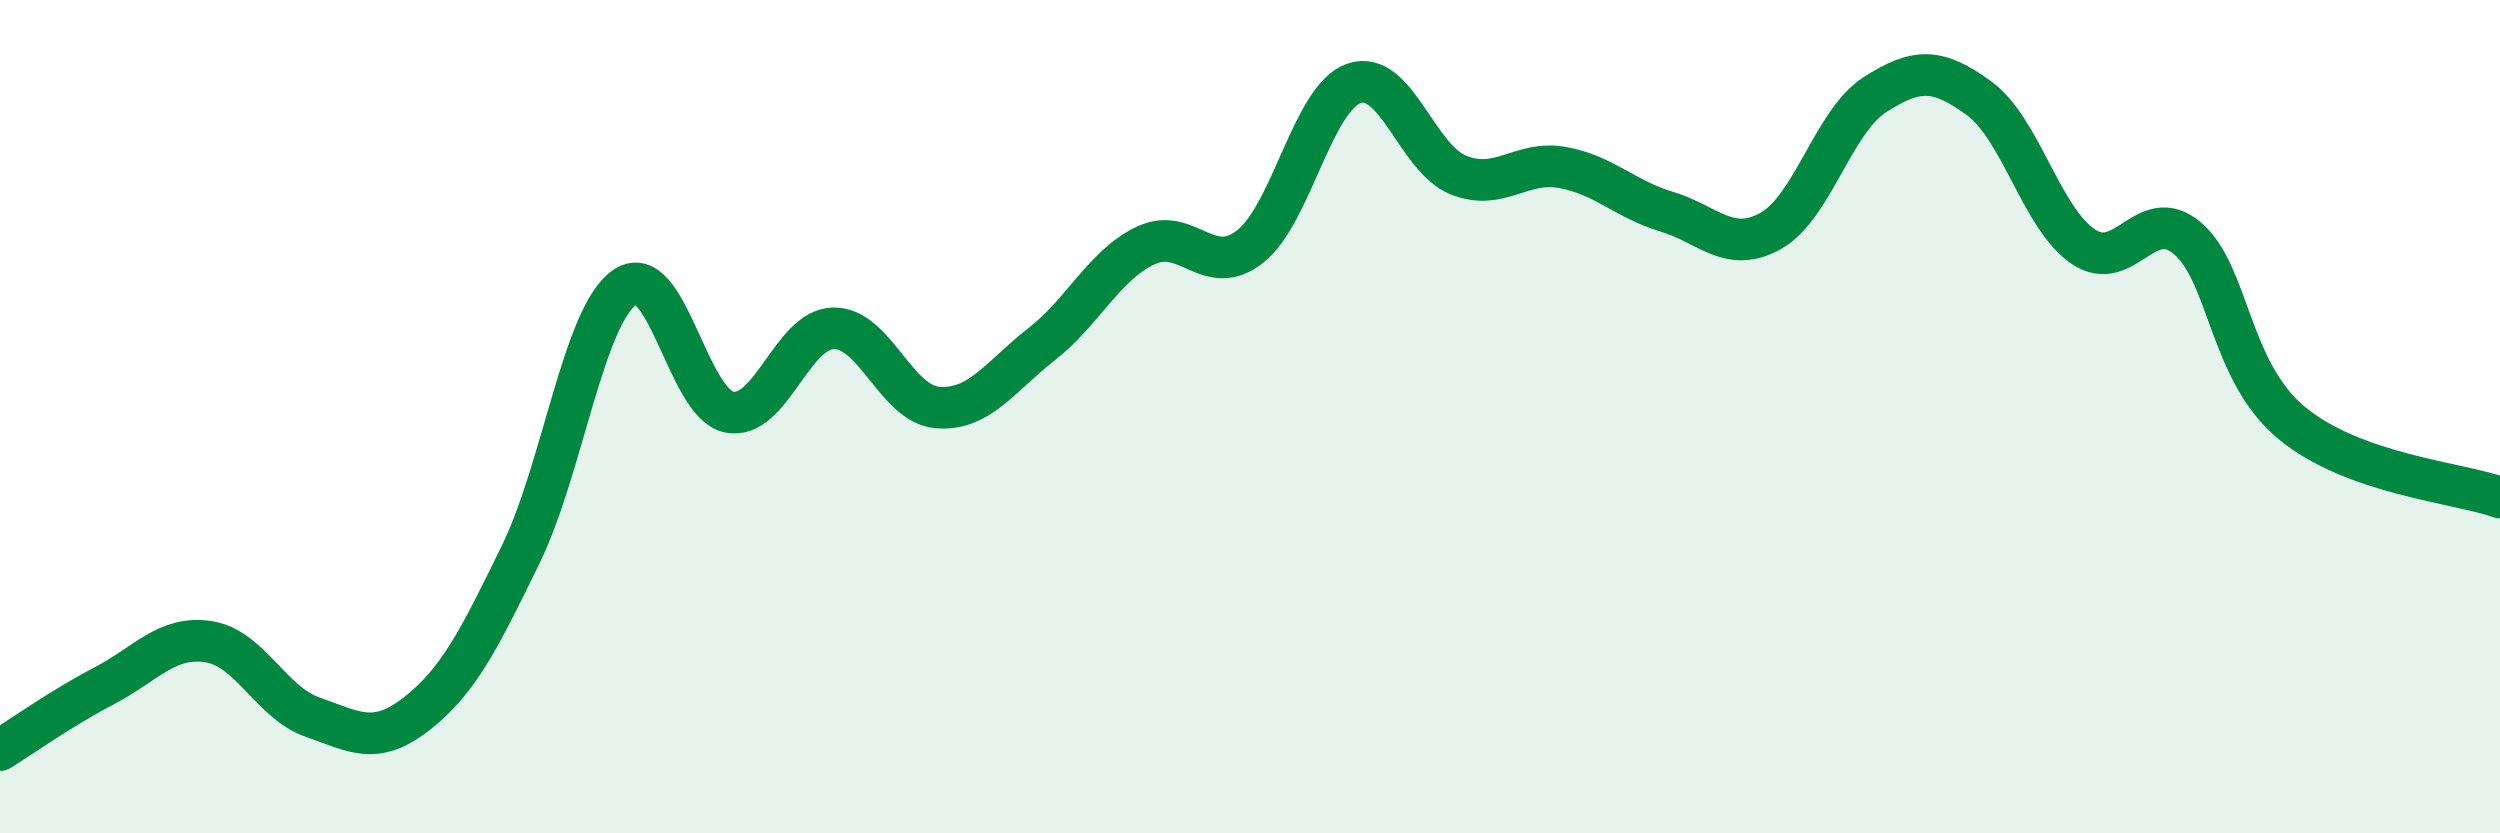
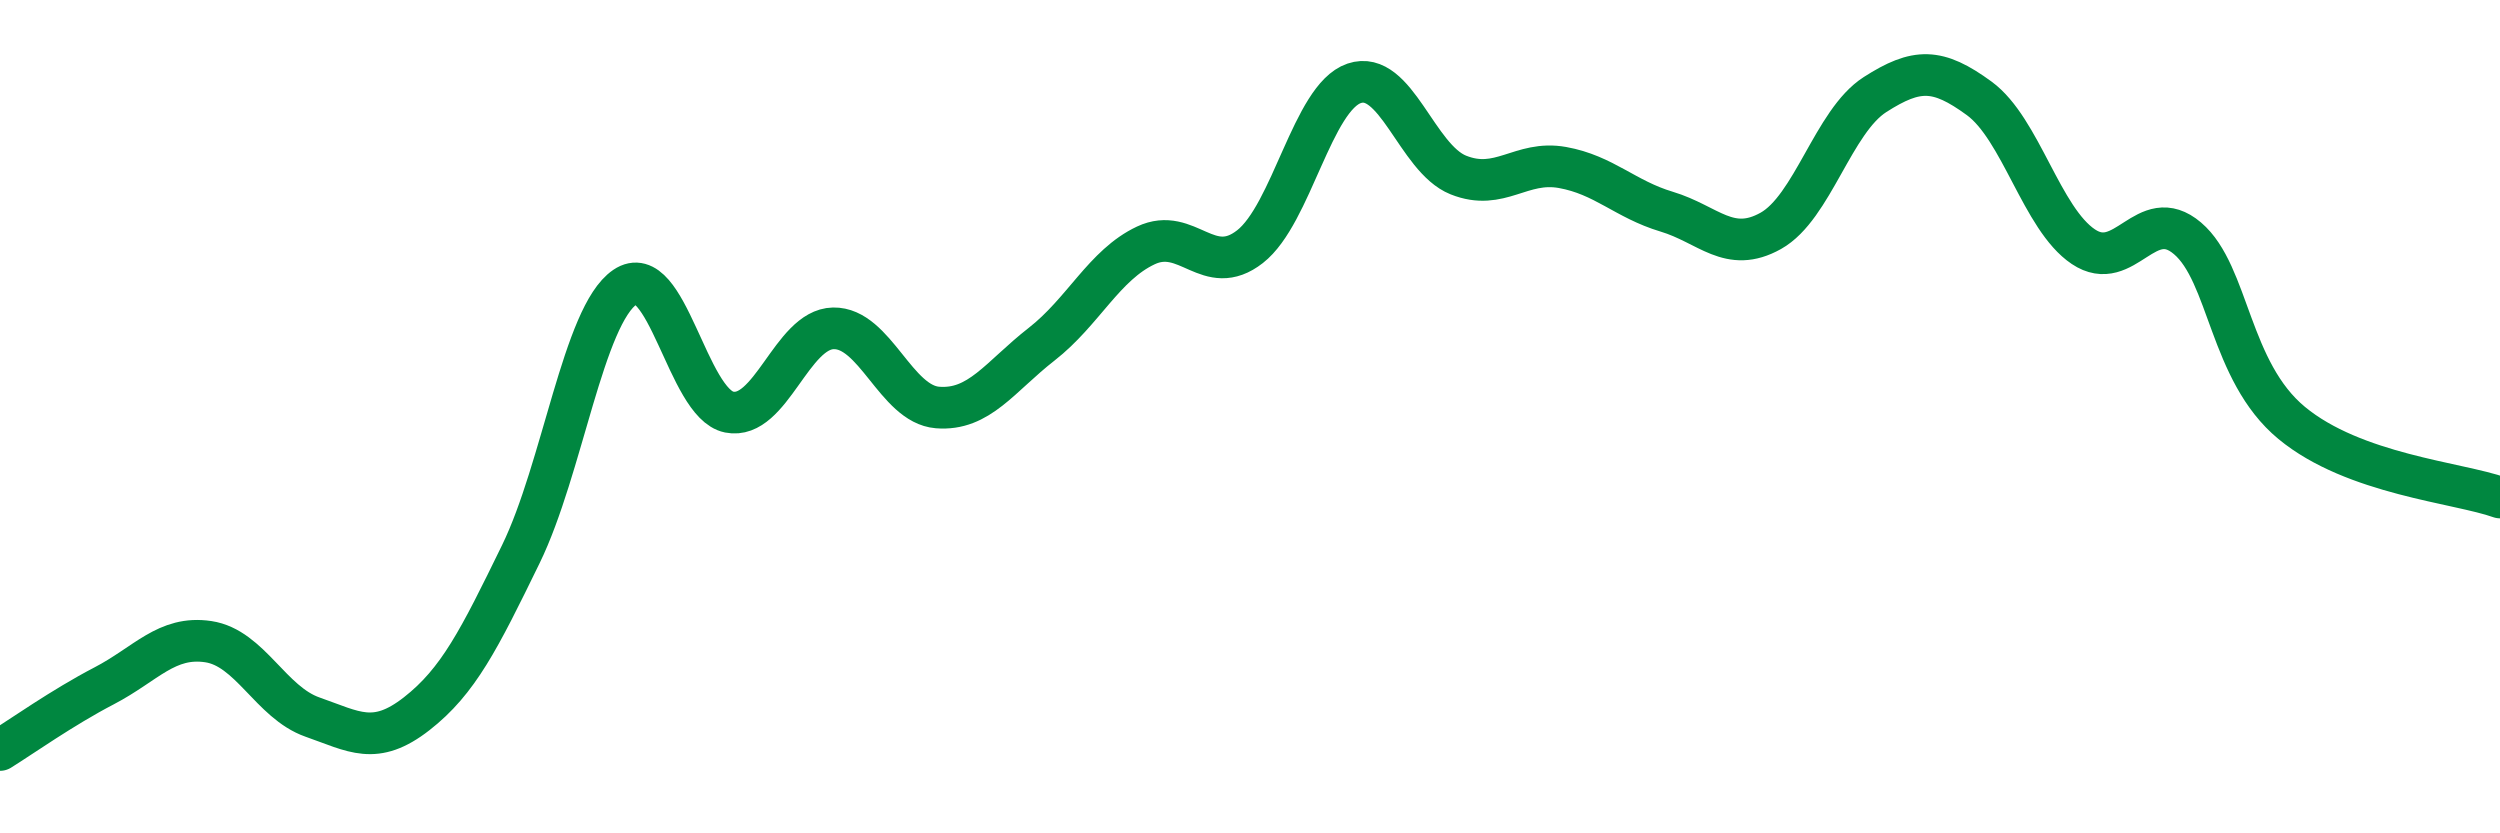
<svg xmlns="http://www.w3.org/2000/svg" width="60" height="20" viewBox="0 0 60 20">
-   <path d="M 0,18 C 0.5,17.69 1.5,16.98 2.5,16.46 C 3.5,15.94 4,15.25 5,15.4 C 6,15.55 6.5,16.86 7.5,17.21 C 8.5,17.56 9,17.91 10,17.13 C 11,16.35 11.5,15.35 12.5,13.3 C 13.5,11.25 14,7.57 15,6.89 C 16,6.21 16.5,9.69 17.5,9.89 C 18.5,10.09 19,7.9 20,7.88 C 21,7.86 21.5,9.7 22.5,9.78 C 23.5,9.86 24,9.04 25,8.26 C 26,7.48 26.5,6.36 27.5,5.89 C 28.5,5.42 29,6.7 30,5.92 C 31,5.14 31.5,2.34 32.5,2 C 33.5,1.66 34,3.8 35,4.2 C 36,4.6 36.5,3.84 37.5,4.02 C 38.5,4.2 39,4.78 40,5.08 C 41,5.38 41.5,6.1 42.5,5.54 C 43.5,4.98 44,2.91 45,2.27 C 46,1.63 46.5,1.63 47.5,2.36 C 48.5,3.09 49,5.25 50,5.92 C 51,6.59 51.5,4.87 52.5,5.72 C 53.5,6.57 53.5,8.91 55,10.15 C 56.5,11.39 59,11.58 60,11.94L60 20L0 20Z" fill="#008740" opacity="0.1" stroke-linecap="round" stroke-linejoin="round" />
  <path d="M 0,18 C 0.5,17.69 1.5,16.98 2.5,16.46 C 3.5,15.94 4,15.25 5,15.4 C 6,15.55 6.5,16.86 7.5,17.21 C 8.5,17.56 9,17.91 10,17.13 C 11,16.35 11.5,15.35 12.5,13.3 C 13.5,11.25 14,7.57 15,6.89 C 16,6.21 16.5,9.69 17.5,9.89 C 18.5,10.09 19,7.9 20,7.88 C 21,7.86 21.5,9.7 22.5,9.78 C 23.5,9.86 24,9.04 25,8.26 C 26,7.48 26.5,6.36 27.5,5.89 C 28.5,5.42 29,6.7 30,5.92 C 31,5.14 31.5,2.34 32.5,2 C 33.5,1.66 34,3.8 35,4.2 C 36,4.6 36.5,3.84 37.5,4.02 C 38.5,4.2 39,4.78 40,5.08 C 41,5.38 41.5,6.1 42.5,5.54 C 43.5,4.98 44,2.91 45,2.27 C 46,1.63 46.5,1.63 47.5,2.36 C 48.5,3.09 49,5.25 50,5.92 C 51,6.59 51.5,4.87 52.5,5.72 C 53.5,6.57 53.5,8.91 55,10.15 C 56.5,11.39 59,11.58 60,11.94" stroke="#008740" stroke-width="1" fill="none" stroke-linecap="round" stroke-linejoin="round" />
</svg>